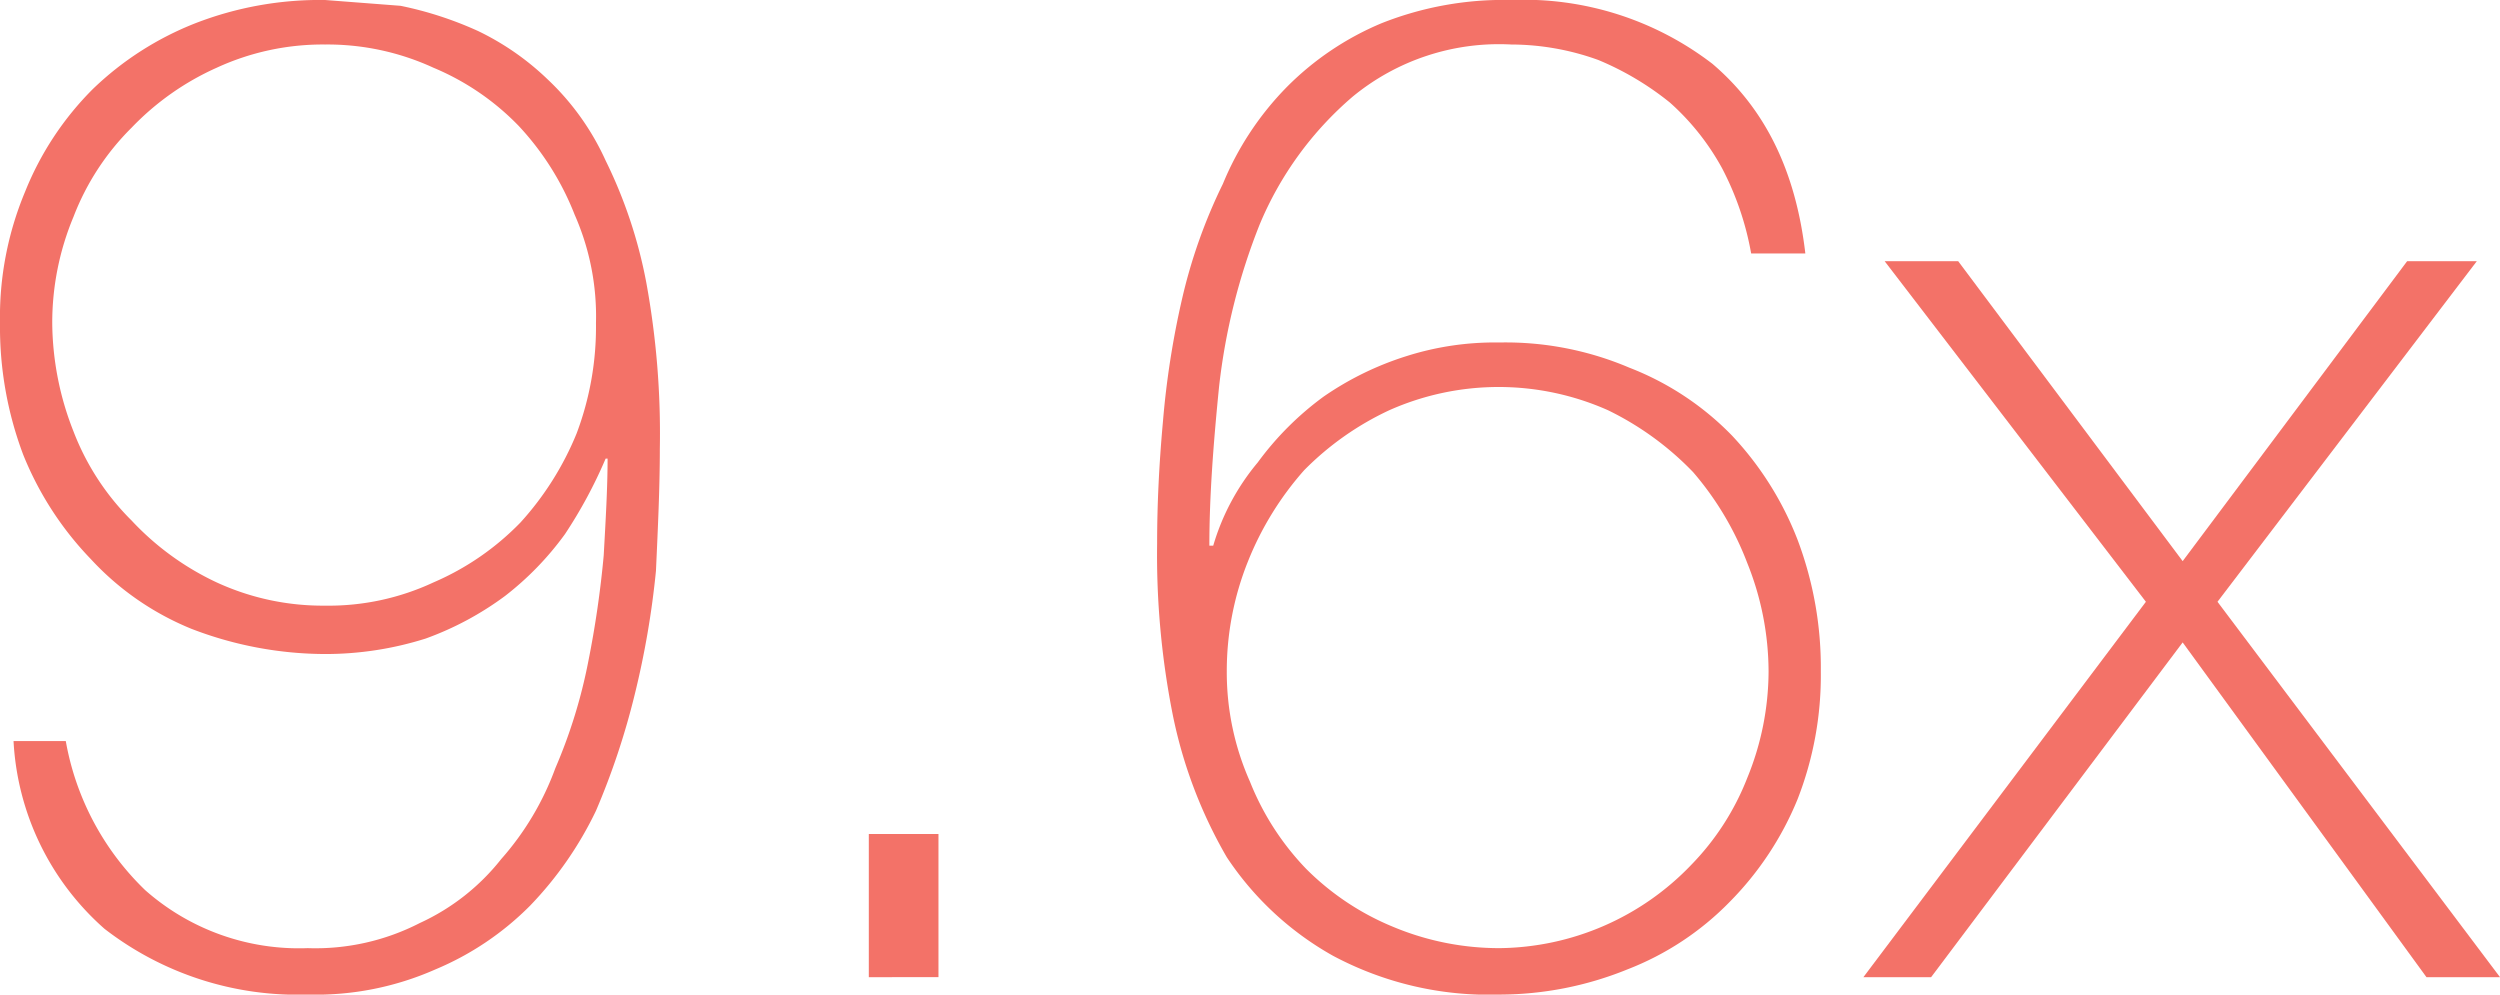
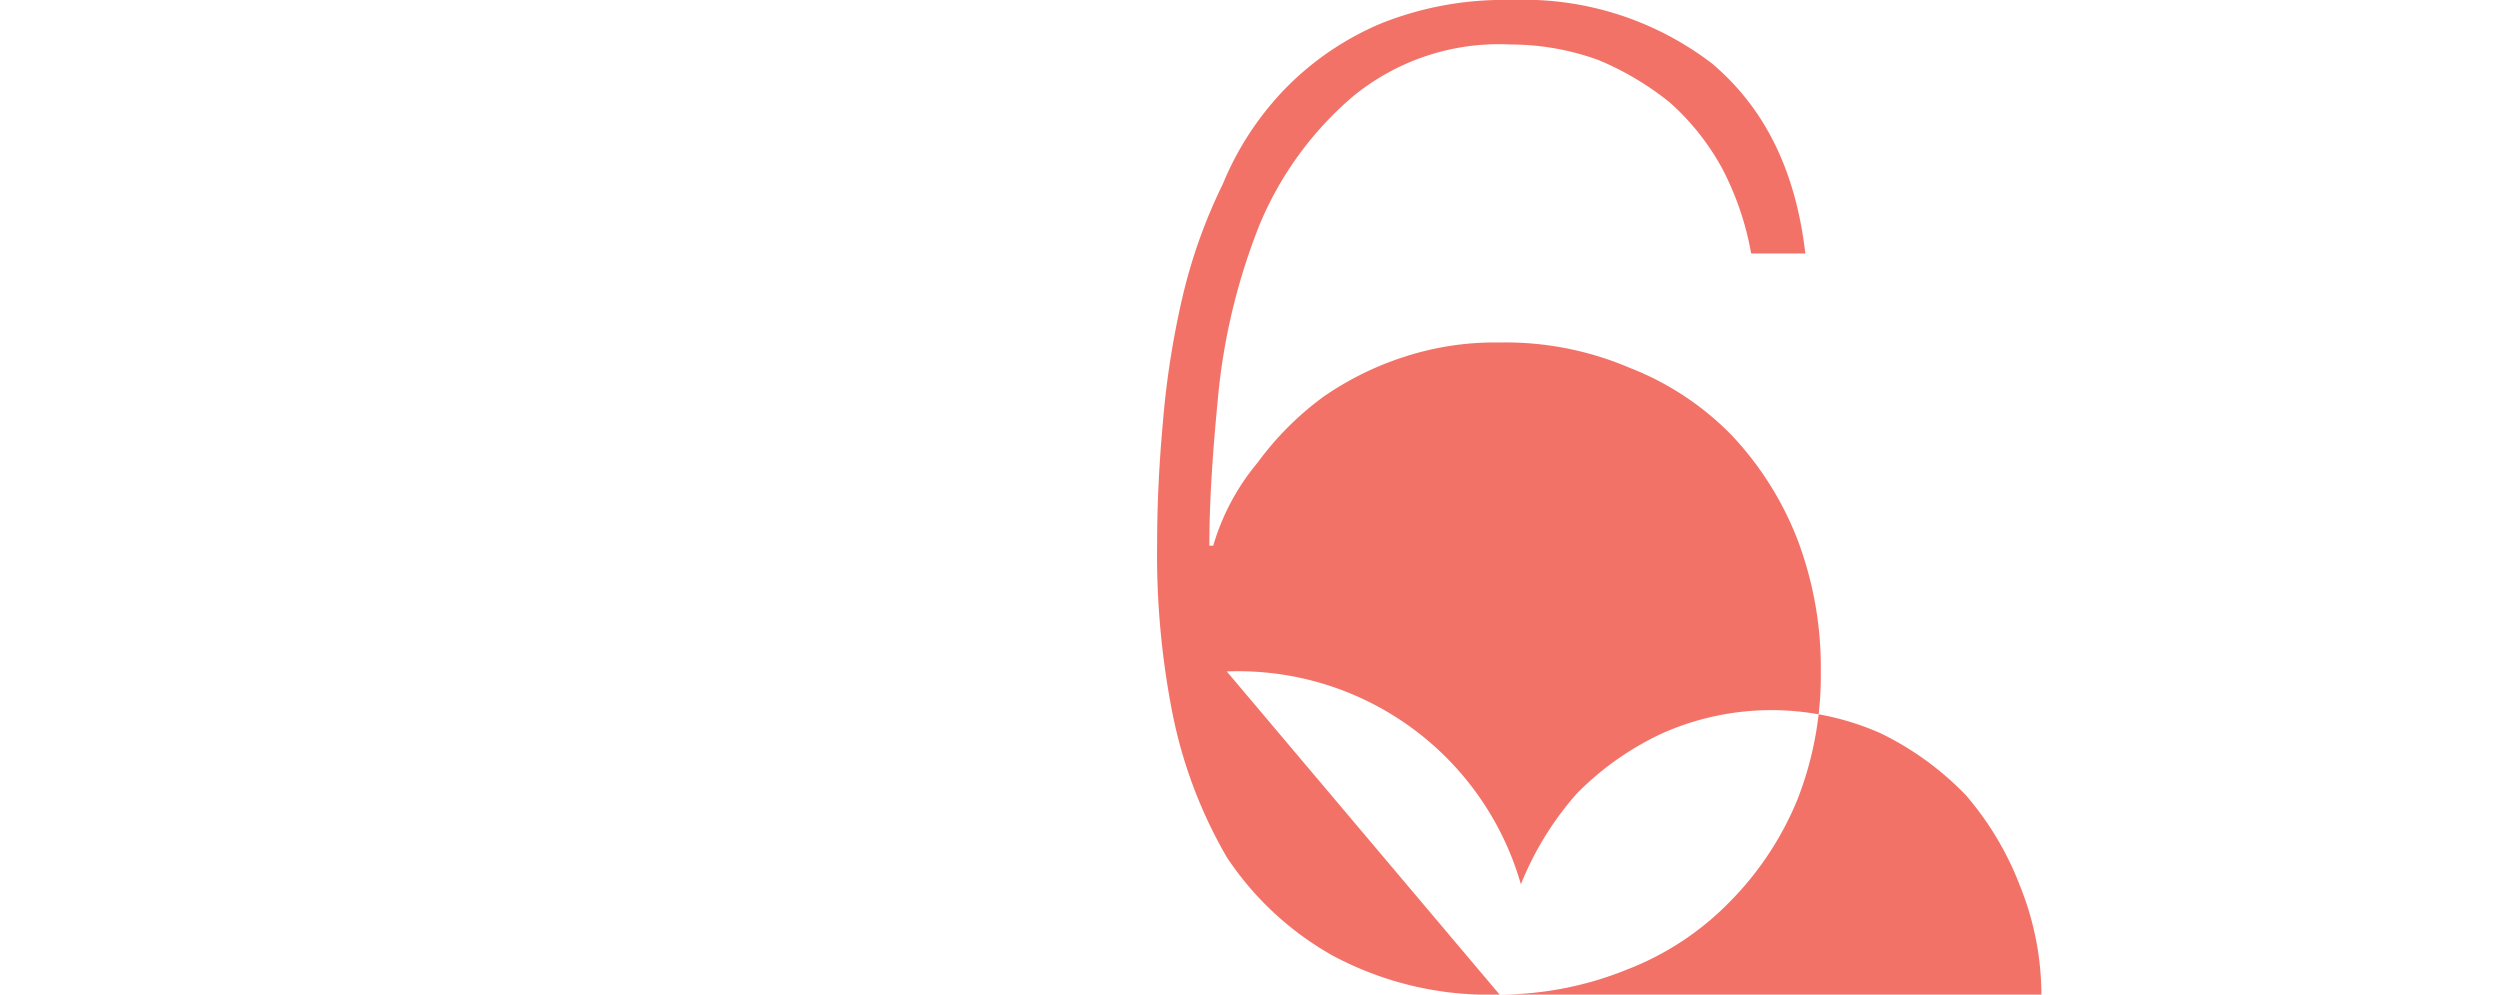
<svg xmlns="http://www.w3.org/2000/svg" width="129.2" height="51.4" viewBox="0 0 129.2 51.4">
  <title>app-development-edinburgh</title>
-   <path d="M6.7,49.5a14.1,14.1,0,0,0,4.1,7.7,12,12,0,0,0,8.4,3A11.8,11.8,0,0,0,25,58.9a11.4,11.4,0,0,0,4.2-3.3A14.7,14.7,0,0,0,32,50.9a26.9,26.9,0,0,0,1.7-5.5,52.1,52.1,0,0,0,.8-5.5c.1-1.8.2-3.5.2-5h-.1a24.2,24.2,0,0,1-2.1,3.9,15.6,15.6,0,0,1-3.1,3.2,16,16,0,0,1-4.1,2.2,17.2,17.2,0,0,1-5.2.8,19.3,19.3,0,0,1-6.9-1.3A14.5,14.5,0,0,1,8,40.1a16.8,16.8,0,0,1-3.5-5.4,18.7,18.7,0,0,1-1.2-6.8,16.8,16.8,0,0,1,1.3-6.8,15.8,15.8,0,0,1,3.5-5.3,16.1,16.1,0,0,1,5.3-3.4,17.8,17.8,0,0,1,6.7-1.2l3.9.3a18.7,18.7,0,0,1,4,1.3,13.8,13.8,0,0,1,3.6,2.5,13.3,13.3,0,0,1,3,4.2,24.5,24.5,0,0,1,2.1,6.3,43.3,43.3,0,0,1,.7,8.6c0,2-.1,4.1-.2,6.3a45,45,0,0,1-1.1,6.4,38.4,38.4,0,0,1-2,6A18.7,18.7,0,0,1,30.7,58a15.1,15.1,0,0,1-4.9,3.3,15.3,15.3,0,0,1-6.6,1.3A16.3,16.3,0,0,1,8.7,59.2,13.9,13.9,0,0,1,4,49.5Zm13.4-7a12.8,12.8,0,0,0,5.6-1.2,13.9,13.9,0,0,0,4.5-3.1,15.6,15.6,0,0,0,2.9-4.6,15.6,15.6,0,0,0,1-5.7A13,13,0,0,0,33,22.3a14.4,14.4,0,0,0-2.9-4.6,13.2,13.2,0,0,0-4.4-3,13.1,13.1,0,0,0-5.6-1.2,13.1,13.1,0,0,0-5.6,1.2,14,14,0,0,0-4.4,3.1,13.1,13.1,0,0,0-3,4.6A14.2,14.2,0,0,0,6,27.9a15.5,15.5,0,0,0,1.1,5.6,13.1,13.1,0,0,0,3,4.6,14.3,14.3,0,0,0,4.4,3.2A13.1,13.1,0,0,0,20.1,42.5Z" transform="translate(-3.3 -11.2)" fill="#f37268" />
-   <path d="M48.2,54.3h3.6v7.4H48.2Z" transform="translate(-3.3 -11.2)" fill="#f37268" />
-   <path d="M80.8,62.6a17.1,17.1,0,0,1-8.6-2,15.9,15.9,0,0,1-5.5-5.1,24.2,24.2,0,0,1-2.8-7.4,42.4,42.4,0,0,1-.8-8.8q0-3,.3-6.3a44.9,44.9,0,0,1,1-6.4,27.5,27.5,0,0,1,2.1-5.9,15.6,15.6,0,0,1,3.3-5,15.1,15.1,0,0,1,4.9-3.3,17.1,17.1,0,0,1,6.7-1.2,16,16,0,0,1,10.4,3.3c2.7,2.3,4.3,5.5,4.8,9.8H93.8a15.2,15.2,0,0,0-1.5-4.4,12.7,12.7,0,0,0-2.7-3.4,15.1,15.1,0,0,0-3.7-2.2,13.3,13.3,0,0,0-4.5-.8,11.9,11.9,0,0,0-8.2,2.7,17.6,17.6,0,0,0-4.8,6.6,32.3,32.3,0,0,0-2.1,8.4c-.3,3-.5,5.7-.5,8.2H66a11.9,11.9,0,0,1,2.3-4.3,15.7,15.7,0,0,1,3.4-3.4A15.9,15.9,0,0,1,76,29.6a15.1,15.1,0,0,1,4.8-.7,16.3,16.3,0,0,1,6.7,1.3,14.9,14.9,0,0,1,5.3,3.5,16.6,16.6,0,0,1,3.4,5.4,18.7,18.7,0,0,1,1.2,6.8,17.6,17.6,0,0,1-1.2,6.6,16.3,16.3,0,0,1-3.5,5.3,14.9,14.9,0,0,1-5.3,3.5A17.6,17.6,0,0,1,80.8,62.6ZM66.7,45.9a13.9,13.9,0,0,0,1.2,5.7,13.9,13.9,0,0,0,2.9,4.5,13.7,13.7,0,0,0,4.5,3,14.2,14.2,0,0,0,5.5,1.1,13.9,13.9,0,0,0,9.9-4.3,13.4,13.4,0,0,0,2.9-4.5,14.6,14.6,0,0,0,1.1-5.5,15.1,15.1,0,0,0-1.1-5.6,15.8,15.8,0,0,0-2.8-4.7,15.5,15.5,0,0,0-4.4-3.2,13.9,13.9,0,0,0-11.3,0,15.2,15.2,0,0,0-4.4,3.1,16.1,16.1,0,0,0-2.9,4.7A15.2,15.2,0,0,0,66.7,45.9Z" transform="translate(-3.3 -11.2)" fill="#f37268" />
-   <path d="M114.2,42.3,100.7,24.7h3.8l11.6,15.5,11.6-15.5h3.6L117.9,42.3l14.6,19.4h-3.8L116.1,44.4l-13,17.3H99.6Z" transform="translate(-3.3 -11.2)" fill="#f37268" />
+   <path d="M80.8,62.6a17.1,17.1,0,0,1-8.6-2,15.9,15.9,0,0,1-5.5-5.1,24.2,24.2,0,0,1-2.8-7.4,42.4,42.4,0,0,1-.8-8.8q0-3,.3-6.3a44.9,44.9,0,0,1,1-6.4,27.5,27.5,0,0,1,2.1-5.9,15.6,15.6,0,0,1,3.3-5,15.1,15.1,0,0,1,4.9-3.3,17.1,17.1,0,0,1,6.7-1.2,16,16,0,0,1,10.4,3.3c2.7,2.3,4.3,5.5,4.8,9.8H93.8a15.2,15.2,0,0,0-1.5-4.4,12.7,12.7,0,0,0-2.7-3.4,15.1,15.1,0,0,0-3.7-2.2,13.3,13.3,0,0,0-4.5-.8,11.9,11.9,0,0,0-8.2,2.7,17.6,17.6,0,0,0-4.8,6.6,32.3,32.3,0,0,0-2.1,8.4c-.3,3-.5,5.7-.5,8.2H66a11.9,11.9,0,0,1,2.3-4.3,15.7,15.7,0,0,1,3.4-3.4A15.9,15.9,0,0,1,76,29.6a15.1,15.1,0,0,1,4.8-.7,16.3,16.3,0,0,1,6.7,1.3,14.9,14.9,0,0,1,5.3,3.5,16.6,16.6,0,0,1,3.4,5.4,18.7,18.7,0,0,1,1.2,6.8,17.6,17.6,0,0,1-1.2,6.6,16.3,16.3,0,0,1-3.5,5.3,14.9,14.9,0,0,1-5.3,3.5A17.6,17.6,0,0,1,80.8,62.6Za13.9,13.9,0,0,0,1.2,5.7,13.9,13.9,0,0,0,2.9,4.5,13.7,13.7,0,0,0,4.5,3,14.2,14.2,0,0,0,5.5,1.1,13.9,13.9,0,0,0,9.9-4.3,13.4,13.4,0,0,0,2.9-4.5,14.6,14.6,0,0,0,1.1-5.5,15.1,15.1,0,0,0-1.1-5.6,15.8,15.8,0,0,0-2.8-4.7,15.5,15.5,0,0,0-4.4-3.2,13.9,13.9,0,0,0-11.3,0,15.2,15.2,0,0,0-4.4,3.1,16.1,16.1,0,0,0-2.9,4.7A15.2,15.2,0,0,0,66.7,45.9Z" transform="translate(-3.3 -11.2)" fill="#f37268" />
</svg>